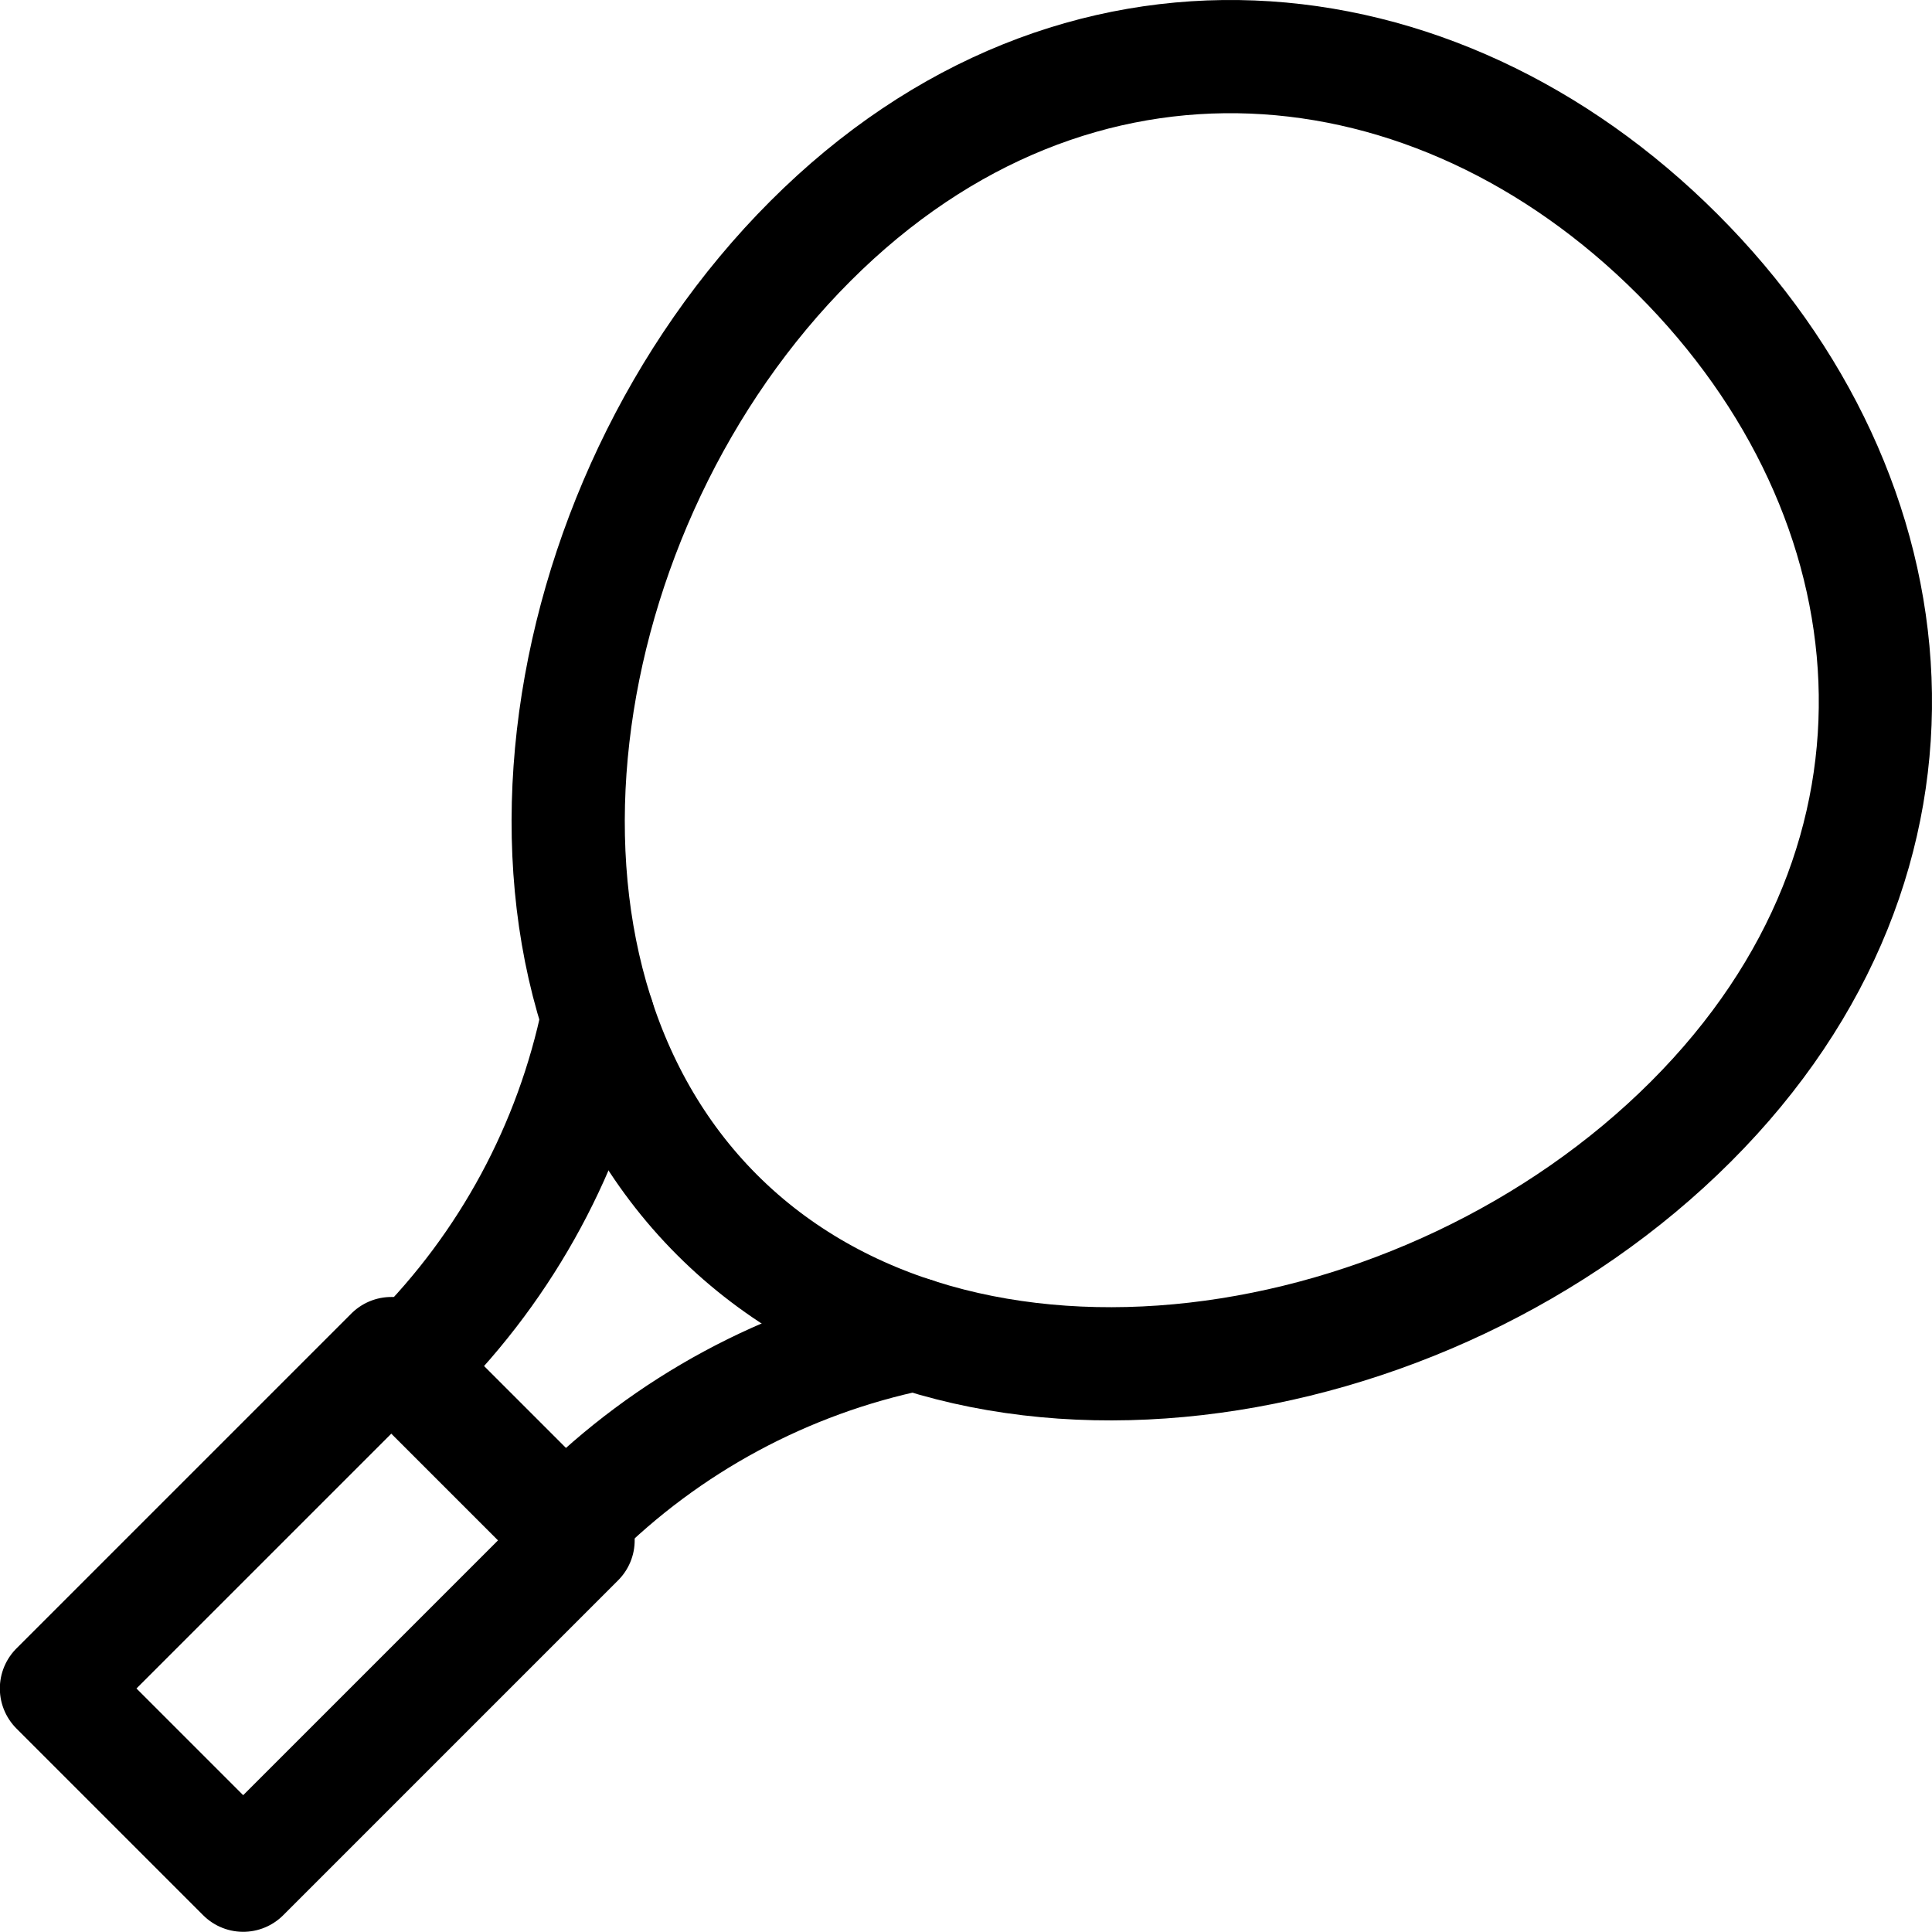
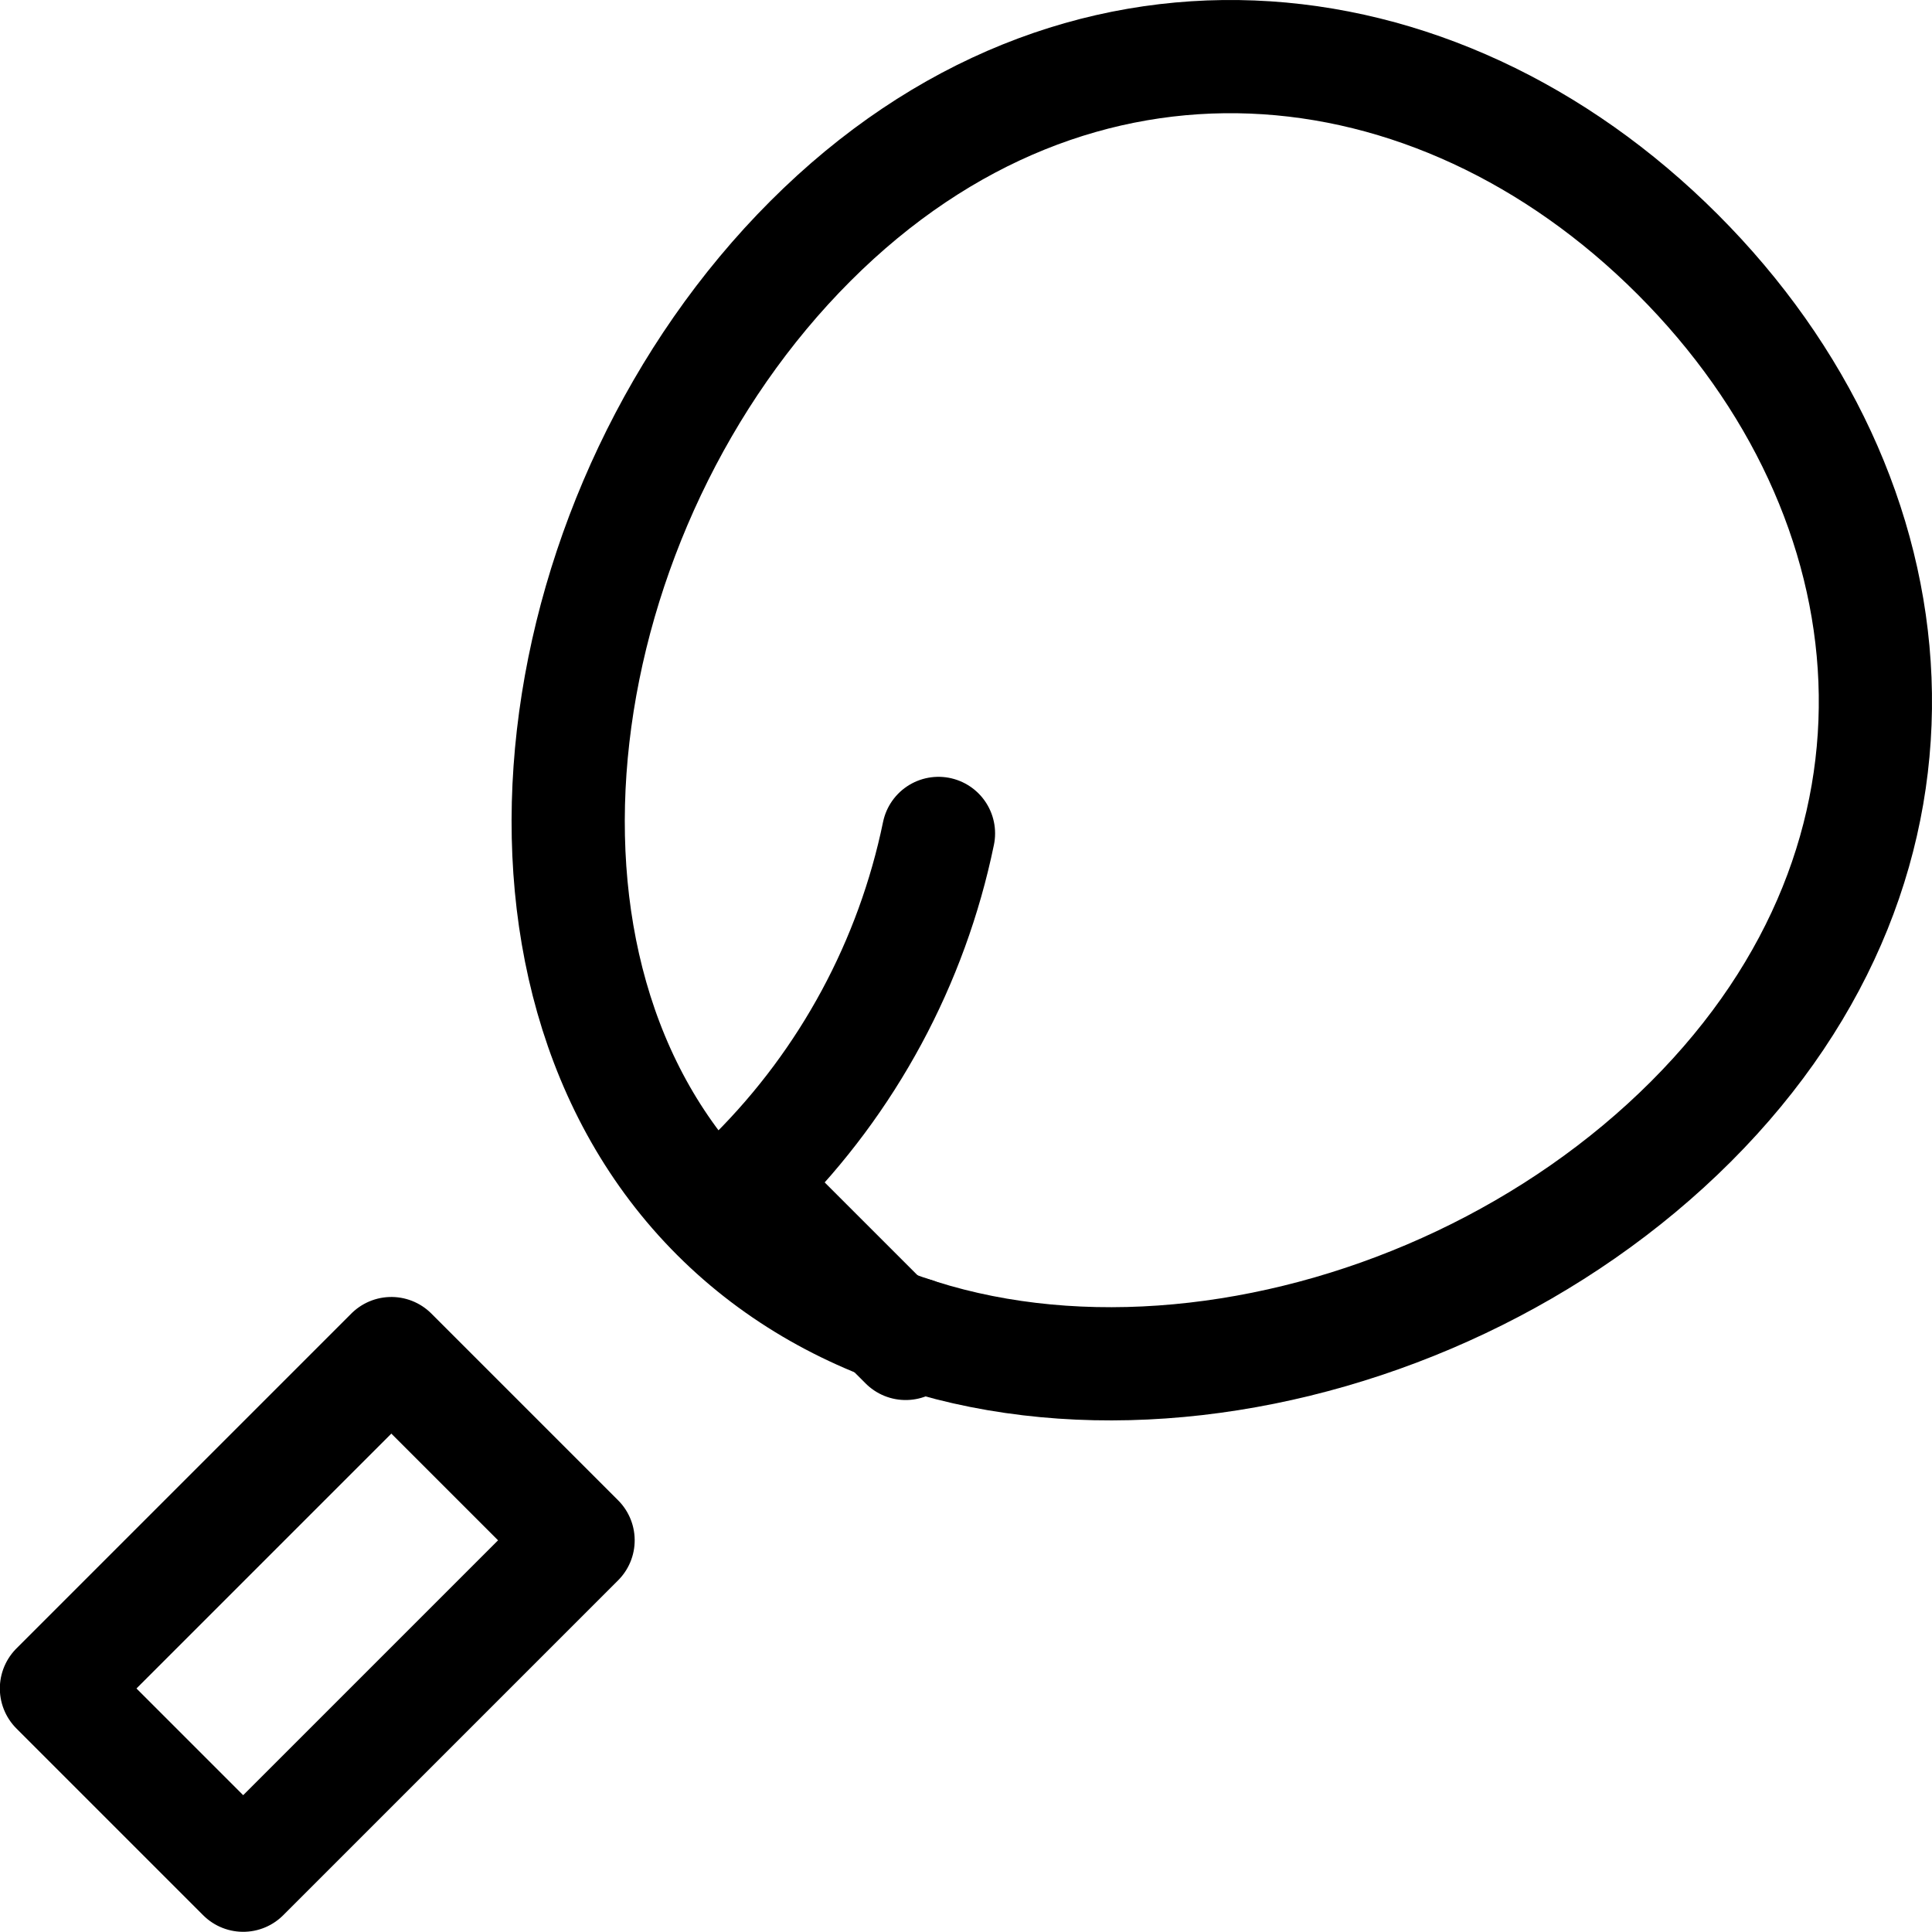
<svg xmlns="http://www.w3.org/2000/svg" version="1.1" id="Capa_1" x="0px" y="0px" viewBox="0 0 512 512" style="enable-background:new 0 0 512 512;" xml:space="preserve" width="512" height="512">
  <g>
    <path style="fill:none;stroke:#000000;stroke-width:30;stroke-linecap:round;stroke-linejoin:round;stroke-miterlimit:10;" d="&#10;&#09;&#09;M448.128,297.217c-70.294,70.294-193.657,89.185-258.094,24.749s-45.546-187.8,24.749-258.094s165.373-60.901,229.81,3.536&#10;&#09;&#09;S518.422,226.923,448.128,297.217z" />
    <g>
      <rect x="359.739" y="194.687" style="fill:none;stroke:#000000;stroke-width:30;stroke-linecap:round;stroke-linejoin:round;stroke-miterlimit:10;" width="0" height="0" />
    </g>
    <g>
-       <rect x="402.166" y="237.113" style="fill:none;stroke:#000000;stroke-width:30;stroke-linecap:round;stroke-linejoin:round;stroke-miterlimit:10;" width="0" height="0" />
-     </g>
+       </g>
    <g>
      <rect x="274.887" y="109.834" style="fill:none;stroke:#000000;stroke-width:30;stroke-linecap:round;stroke-linejoin:round;stroke-miterlimit:10;" width="0" height="0" />
    </g>
    <g>
      <rect x="317.313" y="152.261" style="fill:none;stroke:#000000;stroke-width:30;stroke-linecap:round;stroke-linejoin:round;stroke-miterlimit:10;" width="0" height="0" />
    </g>
    <g>
      <rect x="402.166" y="152.261" style="fill:none;stroke:#000000;stroke-width:30;stroke-linecap:round;stroke-linejoin:round;stroke-miterlimit:10;" width="0" height="0" />
    </g>
    <g>
      <rect x="359.739" y="109.834" style="fill:none;stroke:#000000;stroke-width:30;stroke-linecap:round;stroke-linejoin:round;stroke-miterlimit:10;" width="0" height="0" />
    </g>
    <g>
      <rect x="317.313" y="237.113" style="fill:none;stroke:#000000;stroke-width:30;stroke-linecap:round;stroke-linejoin:round;stroke-miterlimit:10;" width="0" height="0" />
    </g>
    <g>
      <rect x="359.739" y="279.54" style="fill:none;stroke:#000000;stroke-width:30;stroke-linecap:round;stroke-linejoin:round;stroke-miterlimit:10;" width="0" height="0" />
    </g>
    <g>
      <rect x="232.46" y="152.261" style="fill:none;stroke:#000000;stroke-width:30;stroke-linecap:round;stroke-linejoin:round;stroke-miterlimit:10;" width="0" height="0" />
    </g>
    <g>
      <rect x="274.887" y="194.687" style="fill:none;stroke:#000000;stroke-width:30;stroke-linecap:round;stroke-linejoin:round;stroke-miterlimit:10;" width="0" height="0" />
    </g>
    <g>
      <rect x="274.887" y="279.54" style="fill:none;stroke:#000000;stroke-width:30;stroke-linecap:round;stroke-linejoin:round;stroke-miterlimit:10;" width="0" height="0" />
    </g>
    <g>
-       <rect x="232.46" y="237.113" style="fill:none;stroke:#000000;stroke-width:30;stroke-linecap:round;stroke-linejoin:round;stroke-miterlimit:10;" width="0" height="0" />
-     </g>
+       </g>
    <rect x="21.365" y="392.868" transform="matrix(0.707 -0.707 0.707 0.707 -277.906 184.81)" style="fill:none;stroke:#000000;stroke-width:30;stroke-linecap:round;stroke-linejoin:round;stroke-miterlimit:10;" width="125.535" height="70" />
-     <path style="fill:none;stroke:#000000;stroke-width:30;stroke-linecap:round;stroke-linejoin:round;stroke-miterlimit:10;" d="&#10;&#09;&#09;M242.461,353.571L242.461,353.571c-34.201,7.059-65.586,23.981-90.28,48.674l-2.452,2.452l-42.426-42.426l2.452-2.452&#10;&#09;&#09;c24.694-24.694,41.615-56.079,48.674-90.28l0,0" />
+     <path style="fill:none;stroke:#000000;stroke-width:30;stroke-linecap:round;stroke-linejoin:round;stroke-miterlimit:10;" d="&#10;&#09;&#09;M242.461,353.571L242.461,353.571l-2.452,2.452l-42.426-42.426l2.452-2.452&#10;&#09;&#09;c24.694-24.694,41.615-56.079,48.674-90.28l0,0" />
  </g>
</svg>